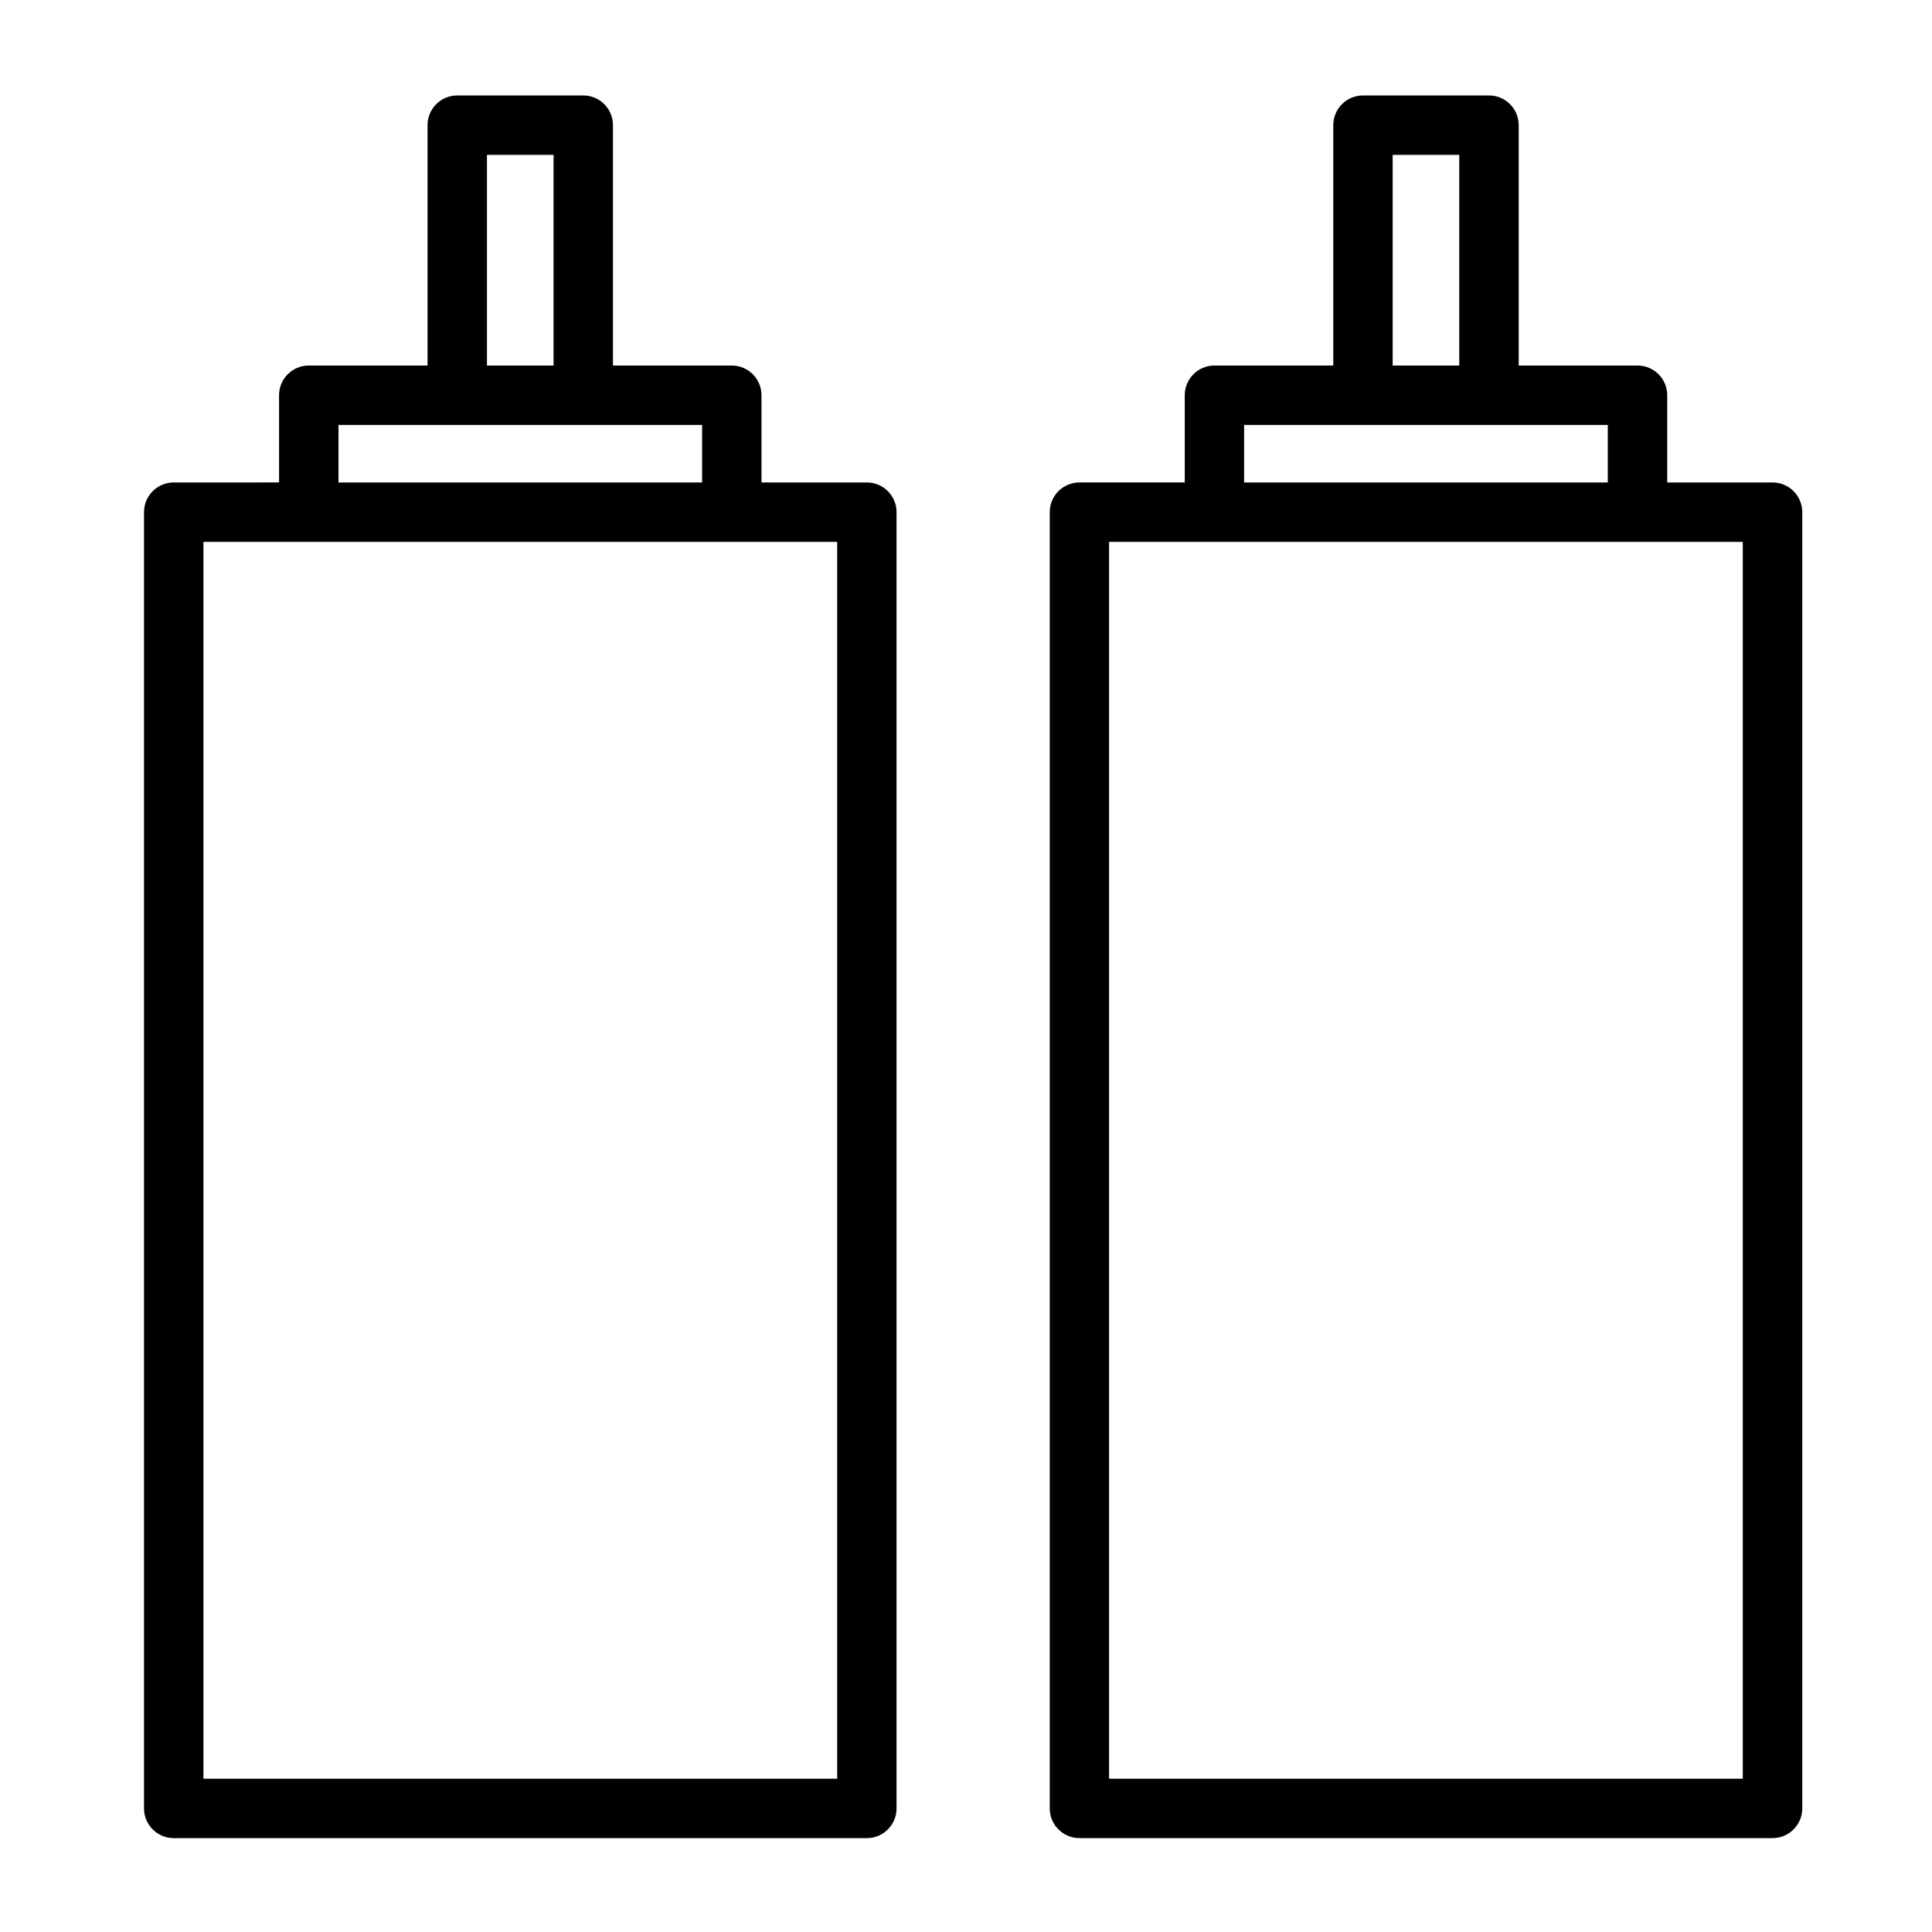
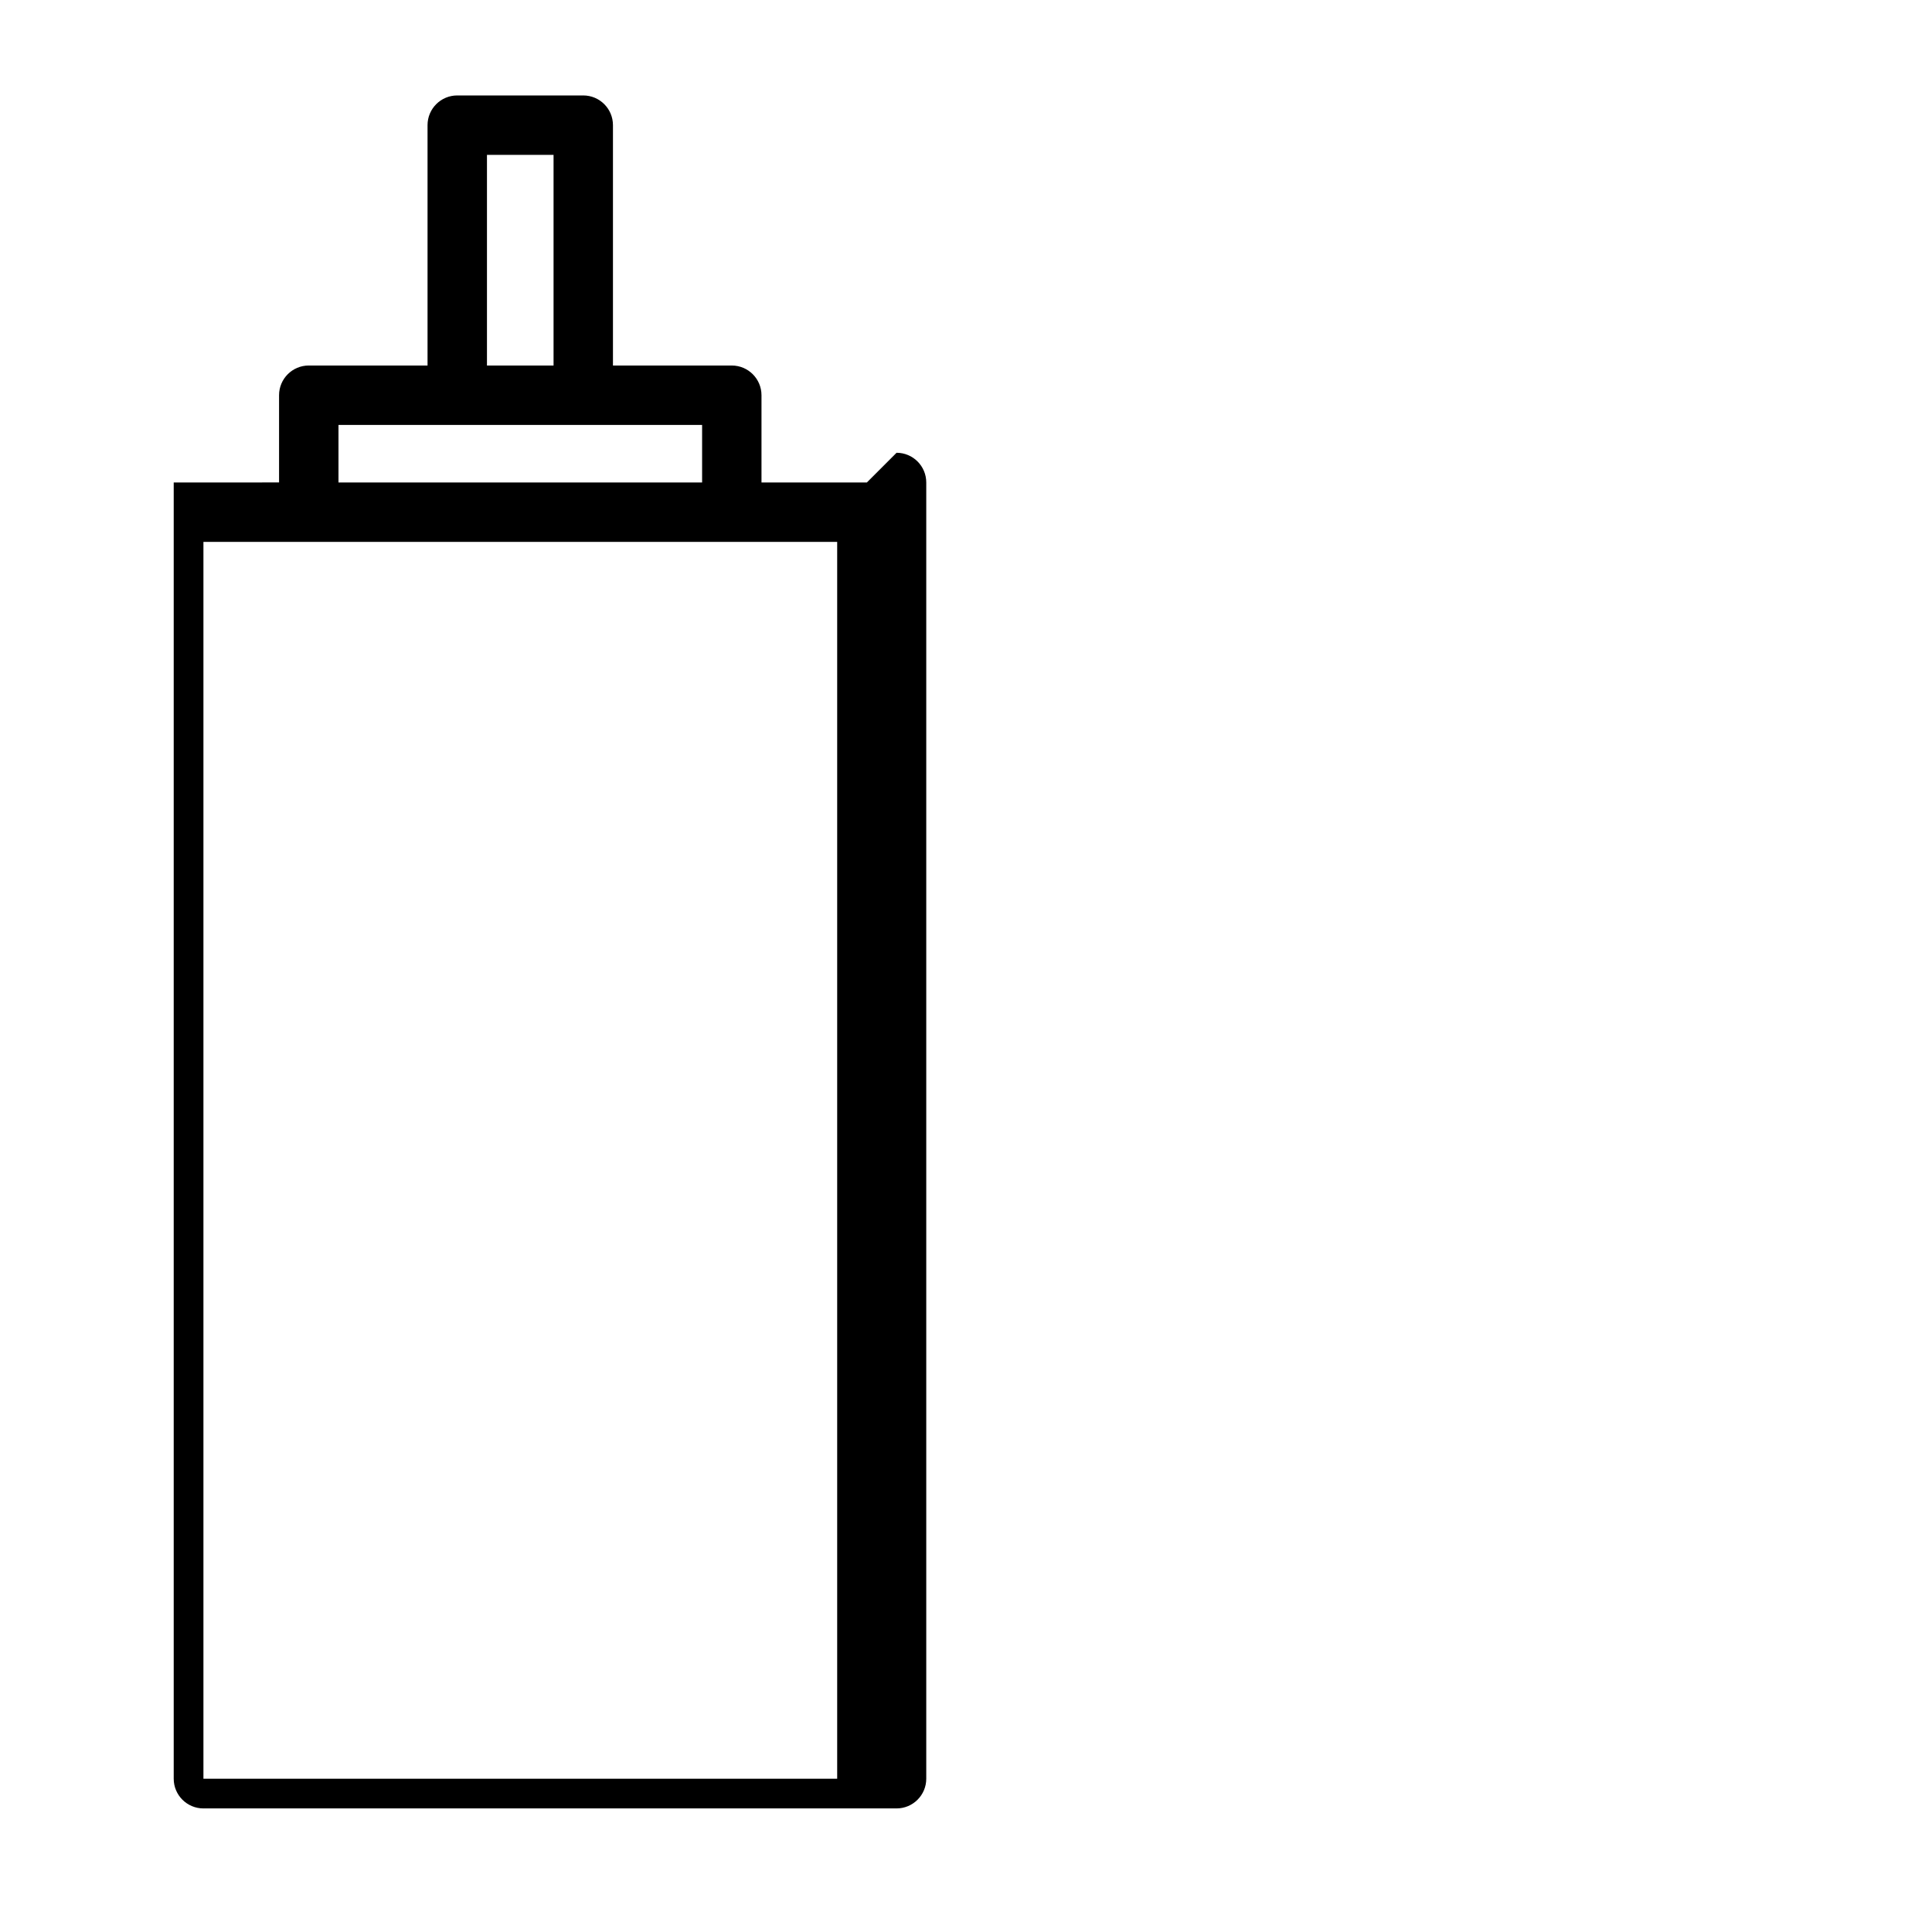
<svg xmlns="http://www.w3.org/2000/svg" fill="#000000" width="800px" height="800px" version="1.1" viewBox="144 144 512 512">
  <g>
-     <path d="m373.73 271.86h-27.926v-23.121c0-4.344-3.527-7.871-7.871-7.871h-31.492v-63.703c0-4.344-3.527-7.871-7.871-7.871h-33.395c-4.344 0-7.871 3.527-7.871 7.871v63.699h-31.477c-4.344 0-7.871 3.527-7.871 7.871v23.121l-27.918 0.004c-4.344 0-7.871 3.527-7.871 7.871v343.52c0 4.344 3.527 7.871 7.871 7.871h183.69c4.344 0 7.871-3.527 7.871-7.871v-343.52c0-4.344-3.523-7.871-7.871-7.871zm-100.68-86.824h17.648v55.828h-17.648zm-39.348 71.574h96.363v15.25h-96.363zm132.16 358.77h-167.95v-327.77h167.95v327.77z" />
-     <path d="m613.75 271.86h-27.918v-23.121c0-4.344-3.527-7.871-7.871-7.871h-31.484l-0.004-63.703c0-4.344-3.527-7.871-7.871-7.871h-33.395c-4.344 0-7.871 3.527-7.871 7.871v63.699h-31.492c-4.344 0-7.871 3.527-7.871 7.871v23.121h-27.91c-4.344 0-7.871 3.527-7.871 7.871v343.52c0 4.344 3.527 7.871 7.871 7.871h183.69c4.344 0 7.871-3.527 7.871-7.871v-343.52c-0.004-4.344-3.531-7.871-7.875-7.871zm-100.68-86.824h17.648v55.828h-17.648zm-39.363 71.574h96.371v15.25h-96.371zm132.16 358.77h-167.95v-327.77h167.94v327.77z" />
+     <path d="m373.73 271.86h-27.926v-23.121c0-4.344-3.527-7.871-7.871-7.871h-31.492v-63.703c0-4.344-3.527-7.871-7.871-7.871h-33.395c-4.344 0-7.871 3.527-7.871 7.871v63.699h-31.477c-4.344 0-7.871 3.527-7.871 7.871v23.121l-27.918 0.004v343.52c0 4.344 3.527 7.871 7.871 7.871h183.69c4.344 0 7.871-3.527 7.871-7.871v-343.52c0-4.344-3.523-7.871-7.871-7.871zm-100.68-86.824h17.648v55.828h-17.648zm-39.348 71.574h96.363v15.25h-96.363zm132.16 358.77h-167.95v-327.77h167.95v327.77z" />
  </g>
</svg>